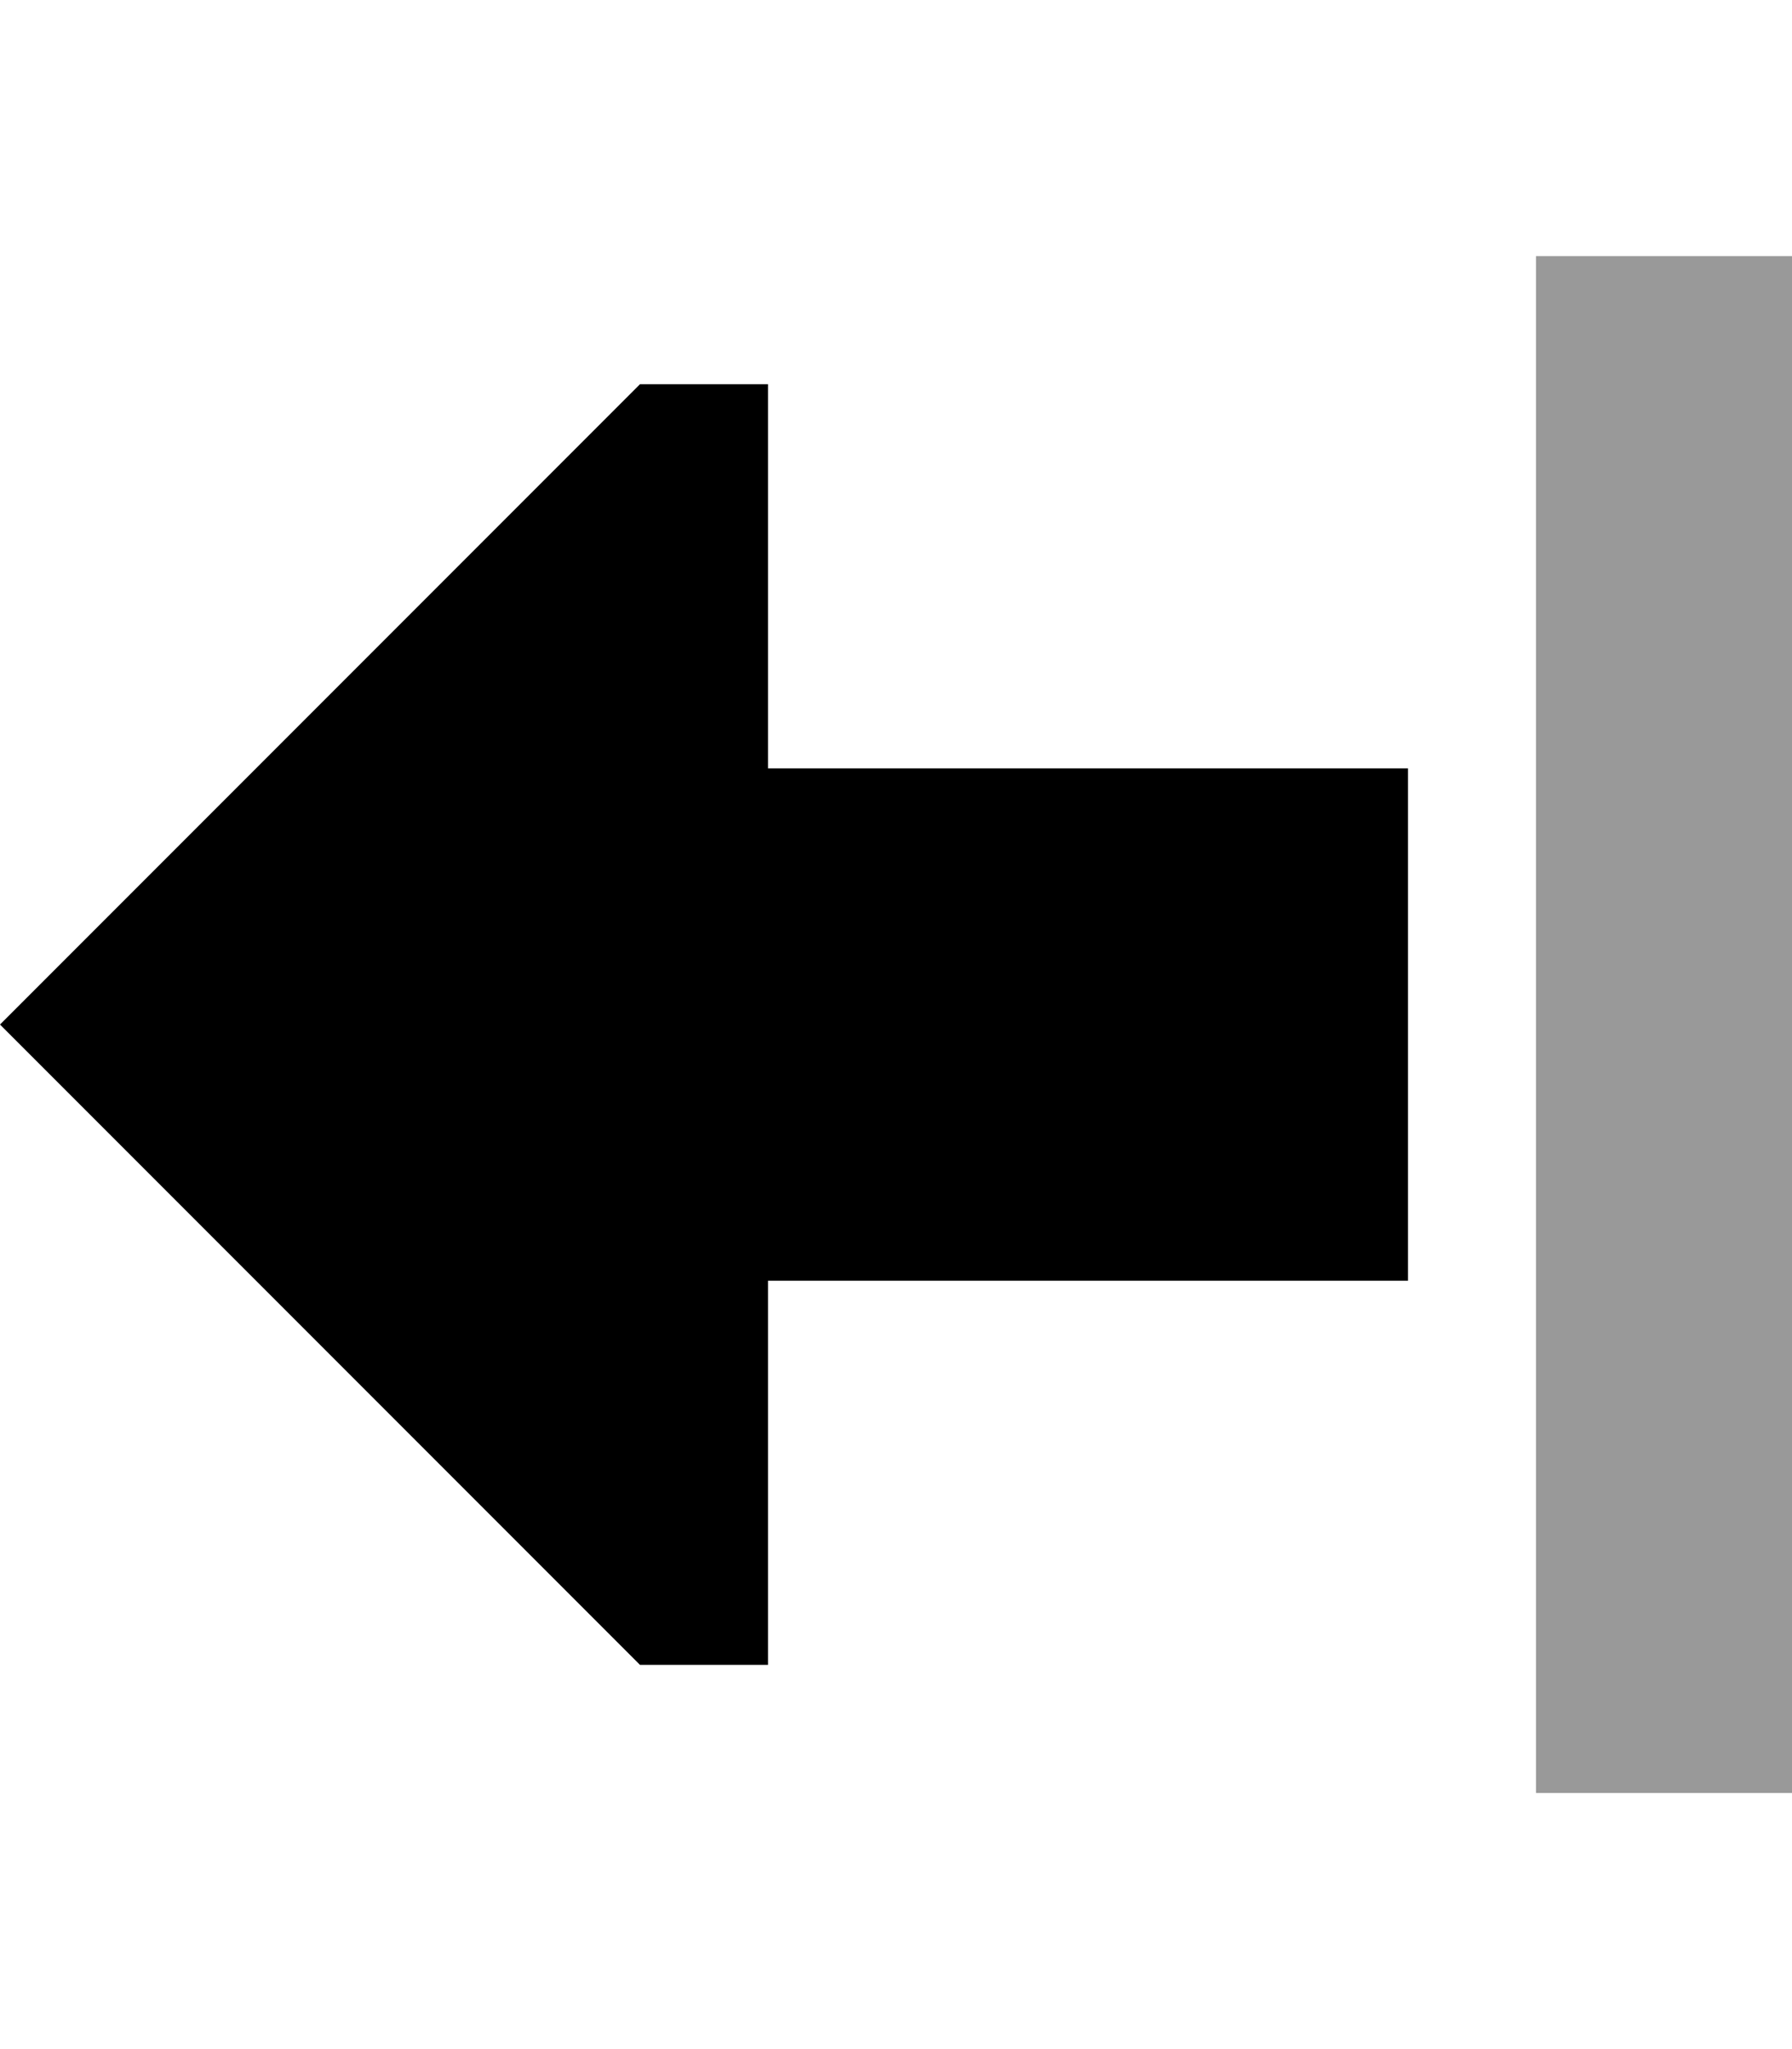
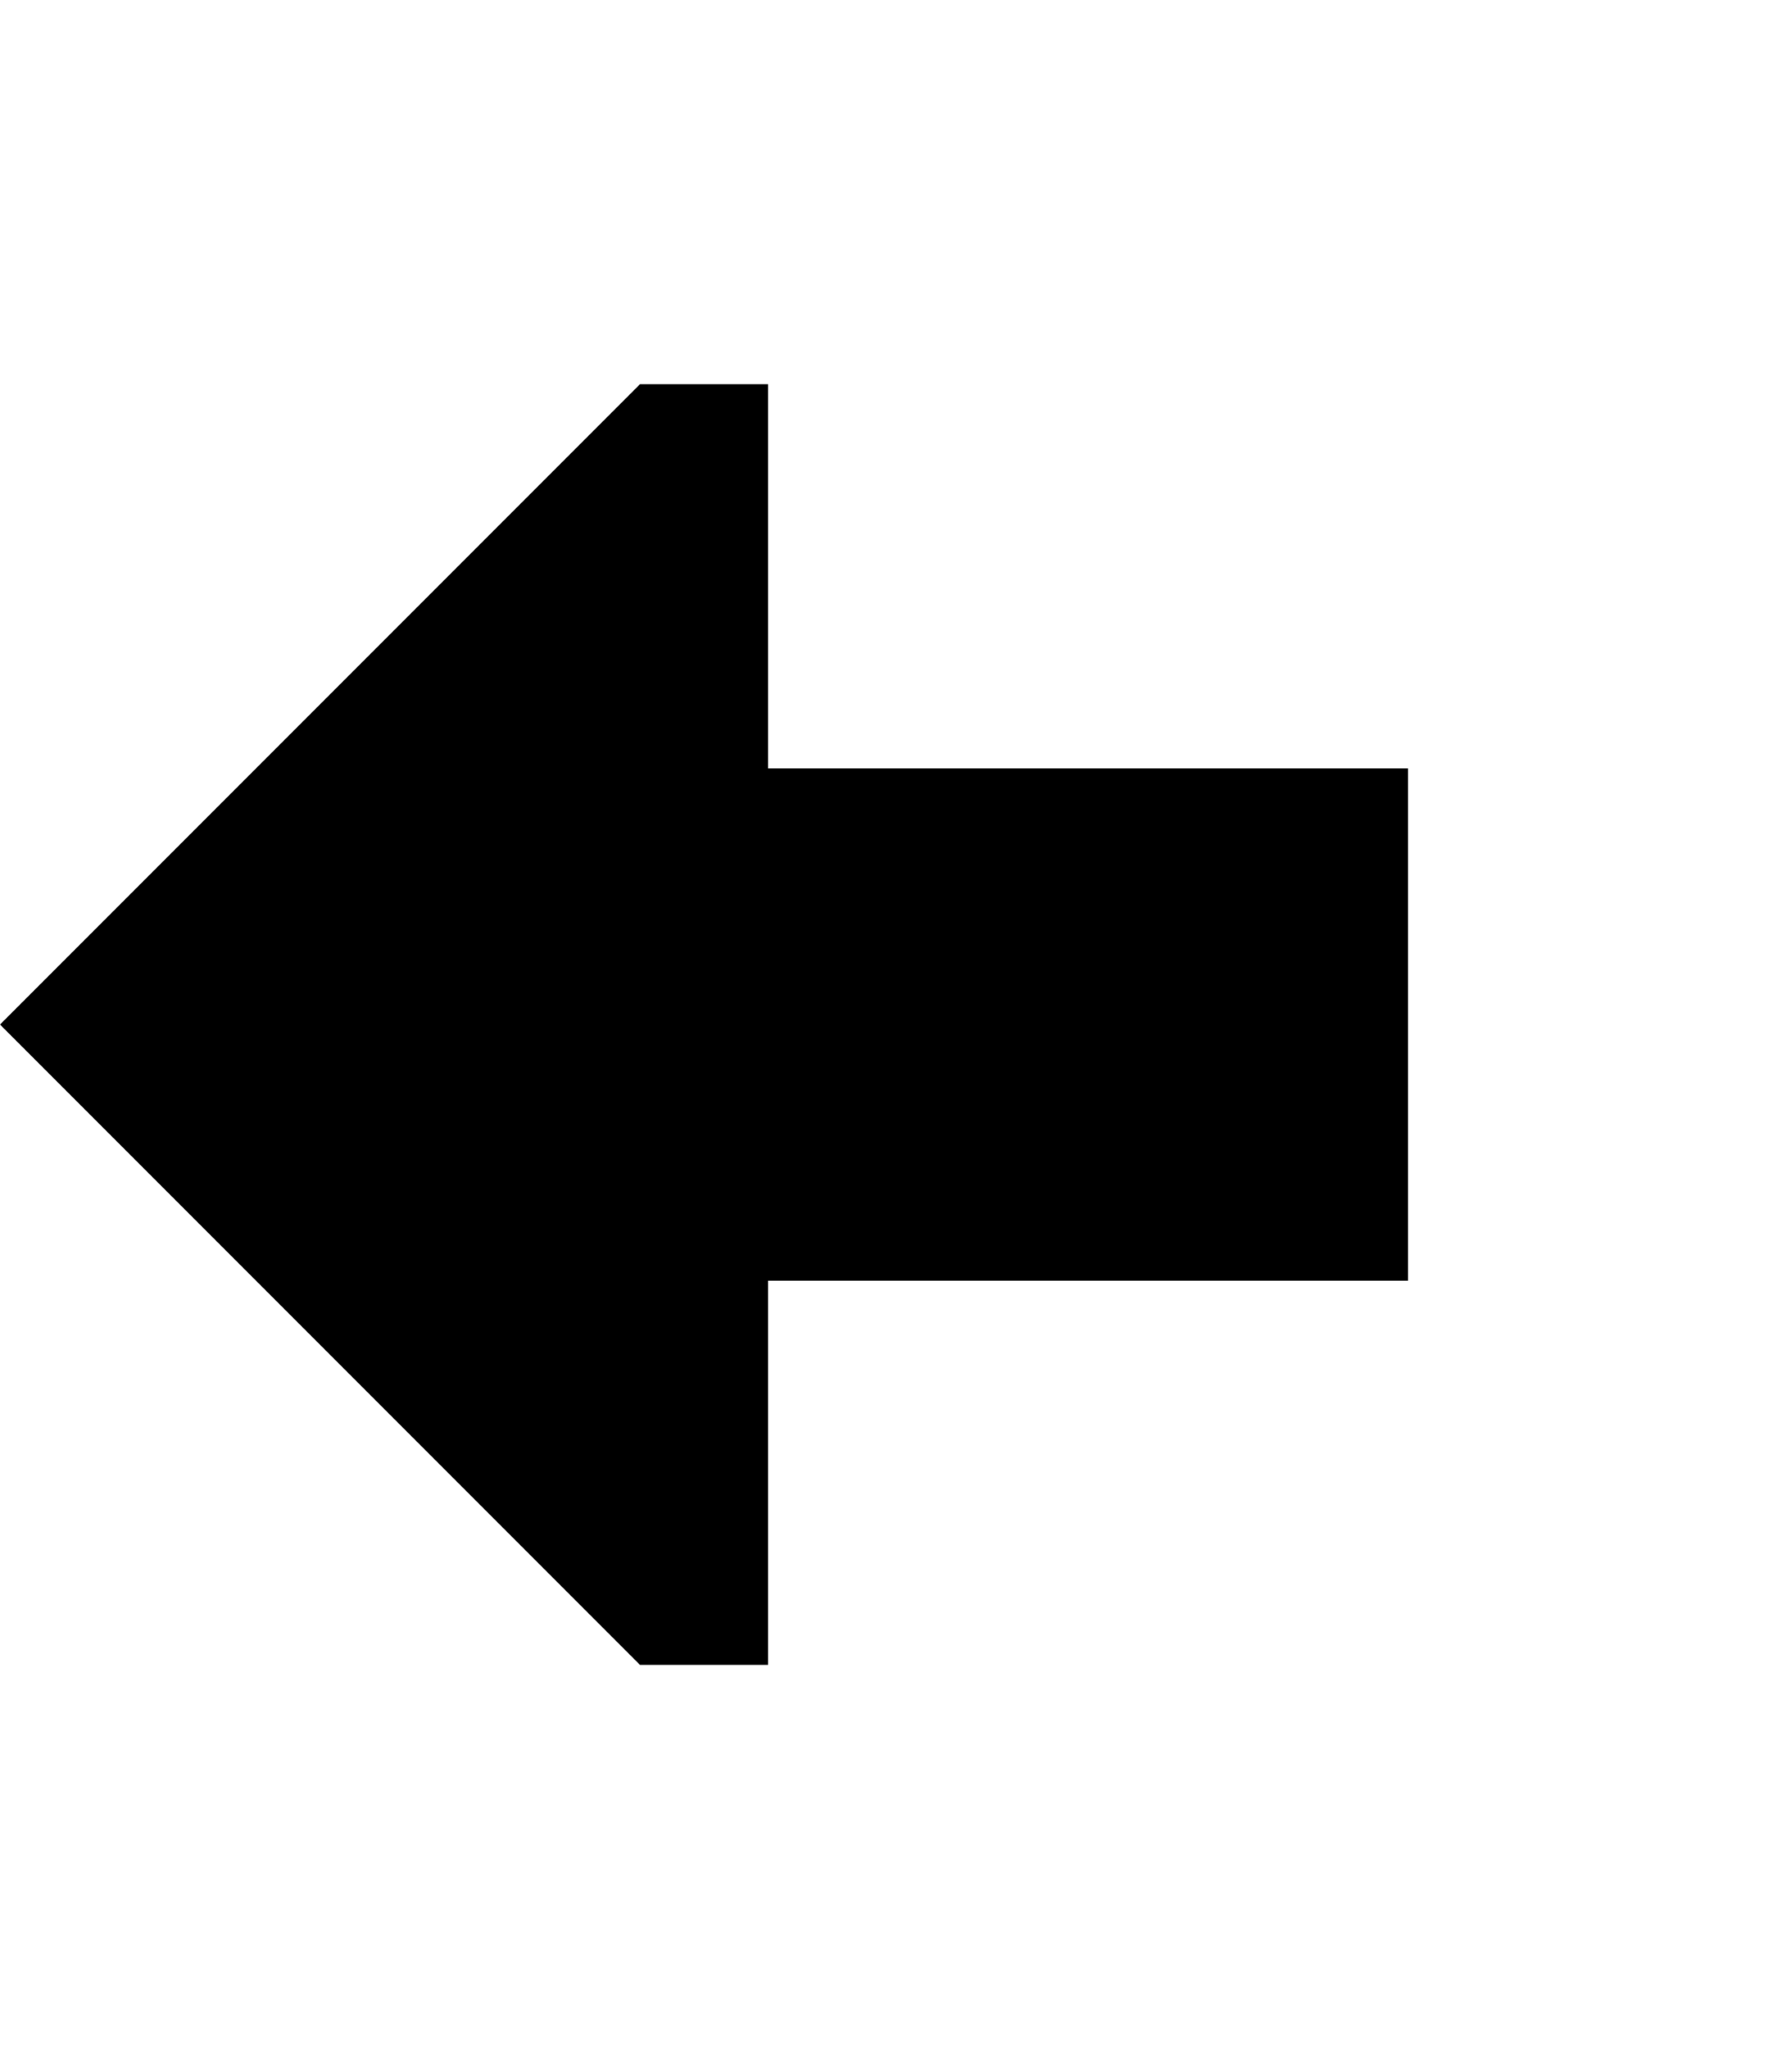
<svg xmlns="http://www.w3.org/2000/svg" viewBox="0 0 448 512">
-   <path class="fa-secondary" style="fill:inherit;opacity:.4;" d="M384 64l0 32 0 320 0 32 64 0 0-32 0-320 0-32-64 0z" />
  <path class="fa-primary" style="fill:inherit;opacity:1;" d="M0 256L160 416l32 0 0-96 160 0 0-128-160 0 0-96-32 0L0 256z" />
</svg>